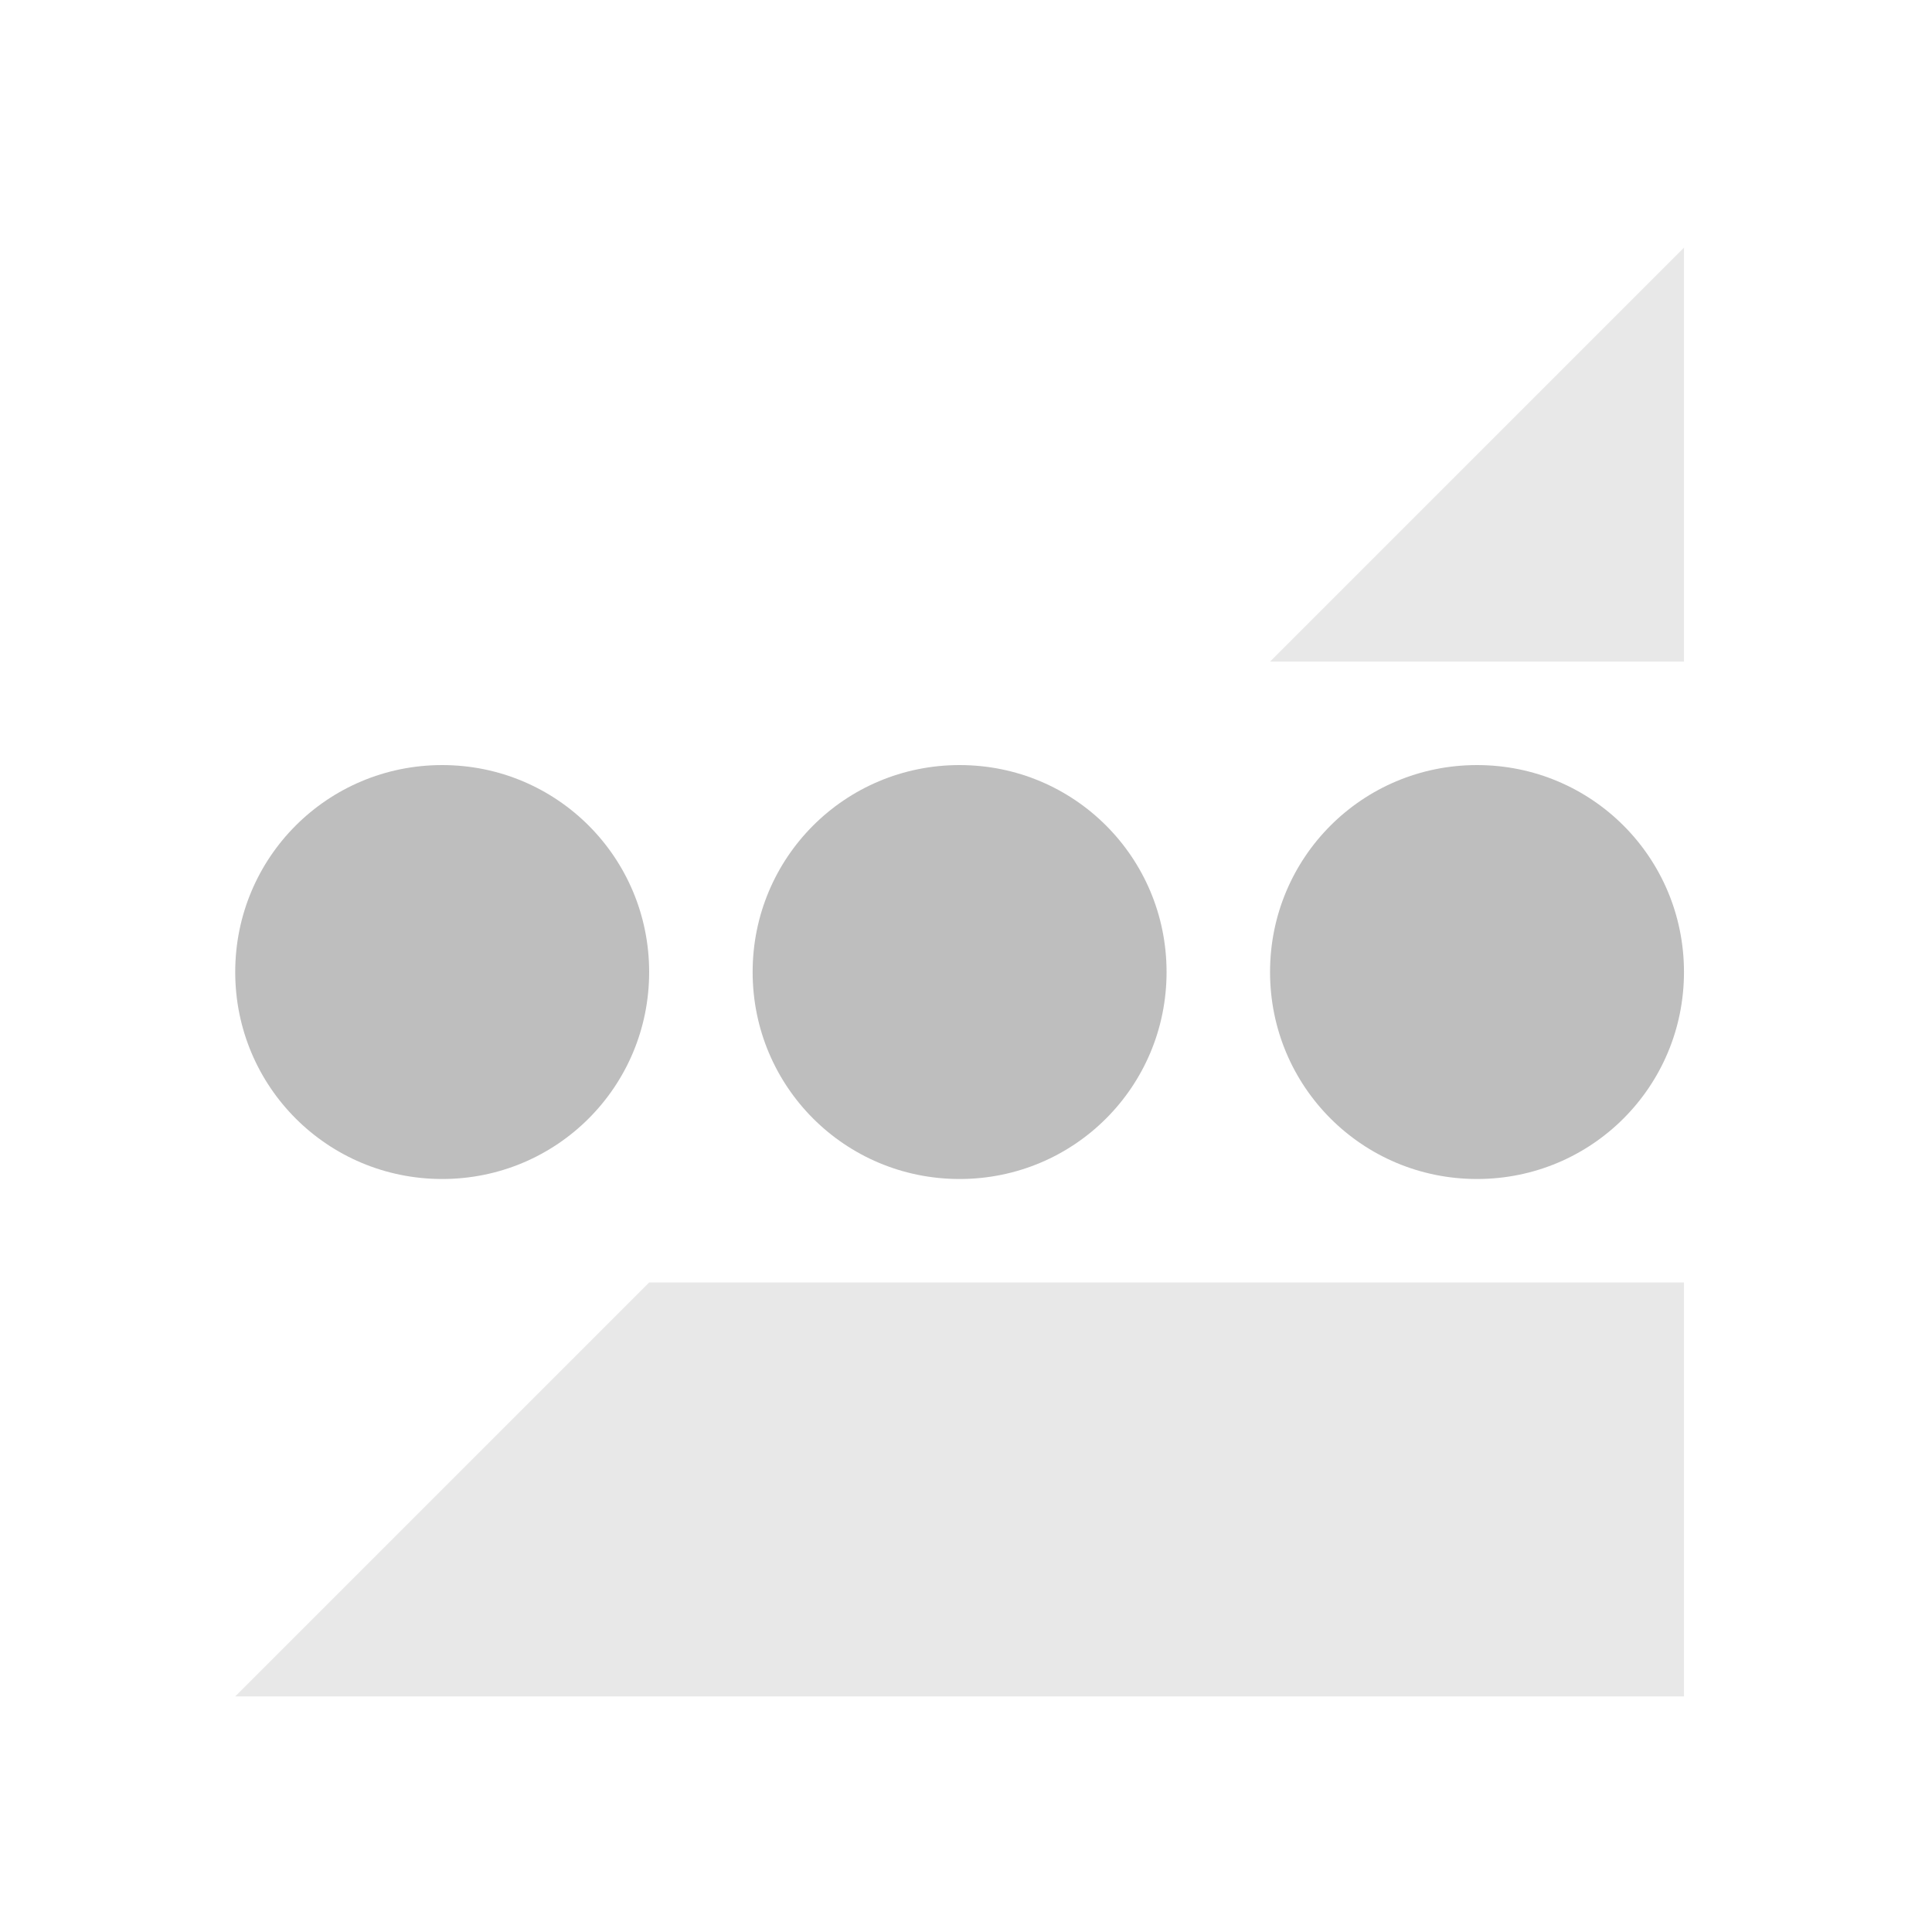
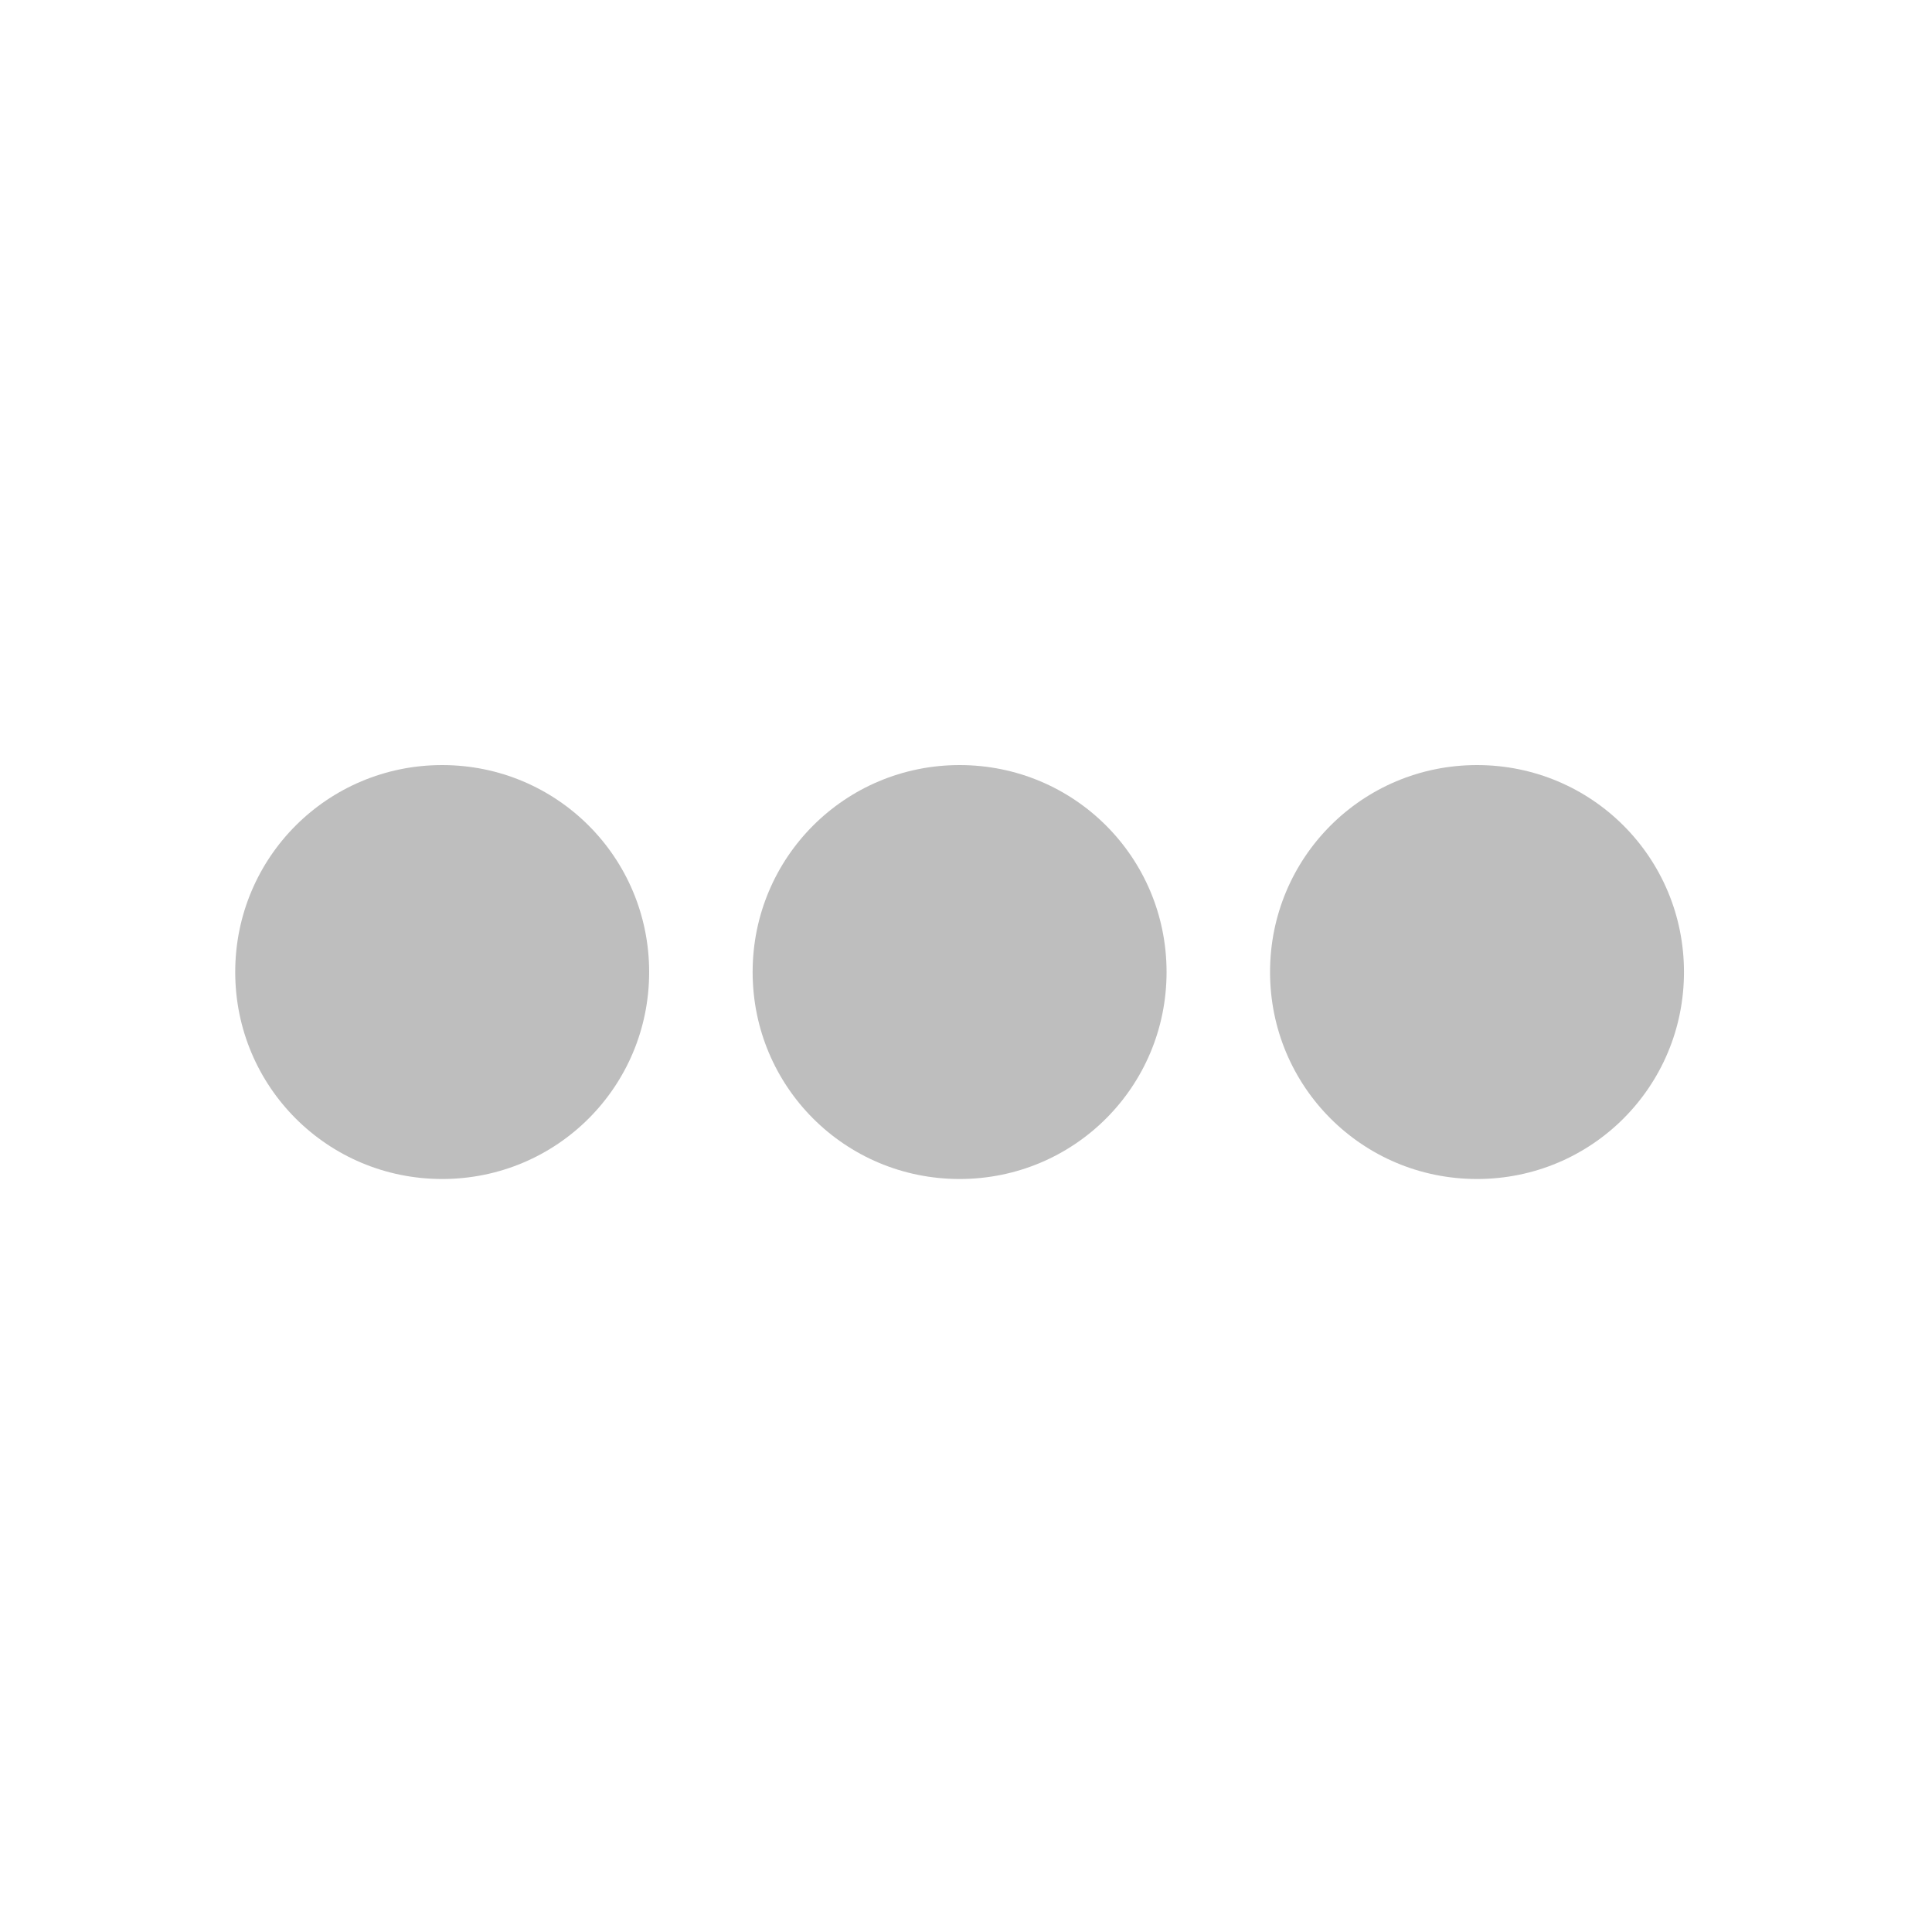
<svg xmlns="http://www.w3.org/2000/svg" enable-background="new" height="16" width="16">
  <g fill="#bebebe" transform="matrix(.857 0 0 .857 -311.714 305.429)">
-     <path d="m380-354-4 4h4zm-10 10-4 4h14v-4z" opacity=".35" />
-     <path d="m368-349c-1.108 0-2 .892-2 2s.892 2 2 2 2-.892 2-2-.892-2-2-2zm5 0c-1.108 0-2 .892-2 2s.892 2 2 2 2-.892 2-2-.892-2-2-2zm5 0c-1.108 0-2 .892-2 2s.892 2 2 2 2-.892 2-2-.892-2-2-2z" />
+     <path d="m368-349c-1.108 0-2 .892-2 2s.892 2 2 2 2-.892 2-2-.892-2-2-2m5 0c-1.108 0-2 .892-2 2s.892 2 2 2 2-.892 2-2-.892-2-2-2zm5 0c-1.108 0-2 .892-2 2s.892 2 2 2 2-.892 2-2-.892-2-2-2z" />
  </g>
</svg>